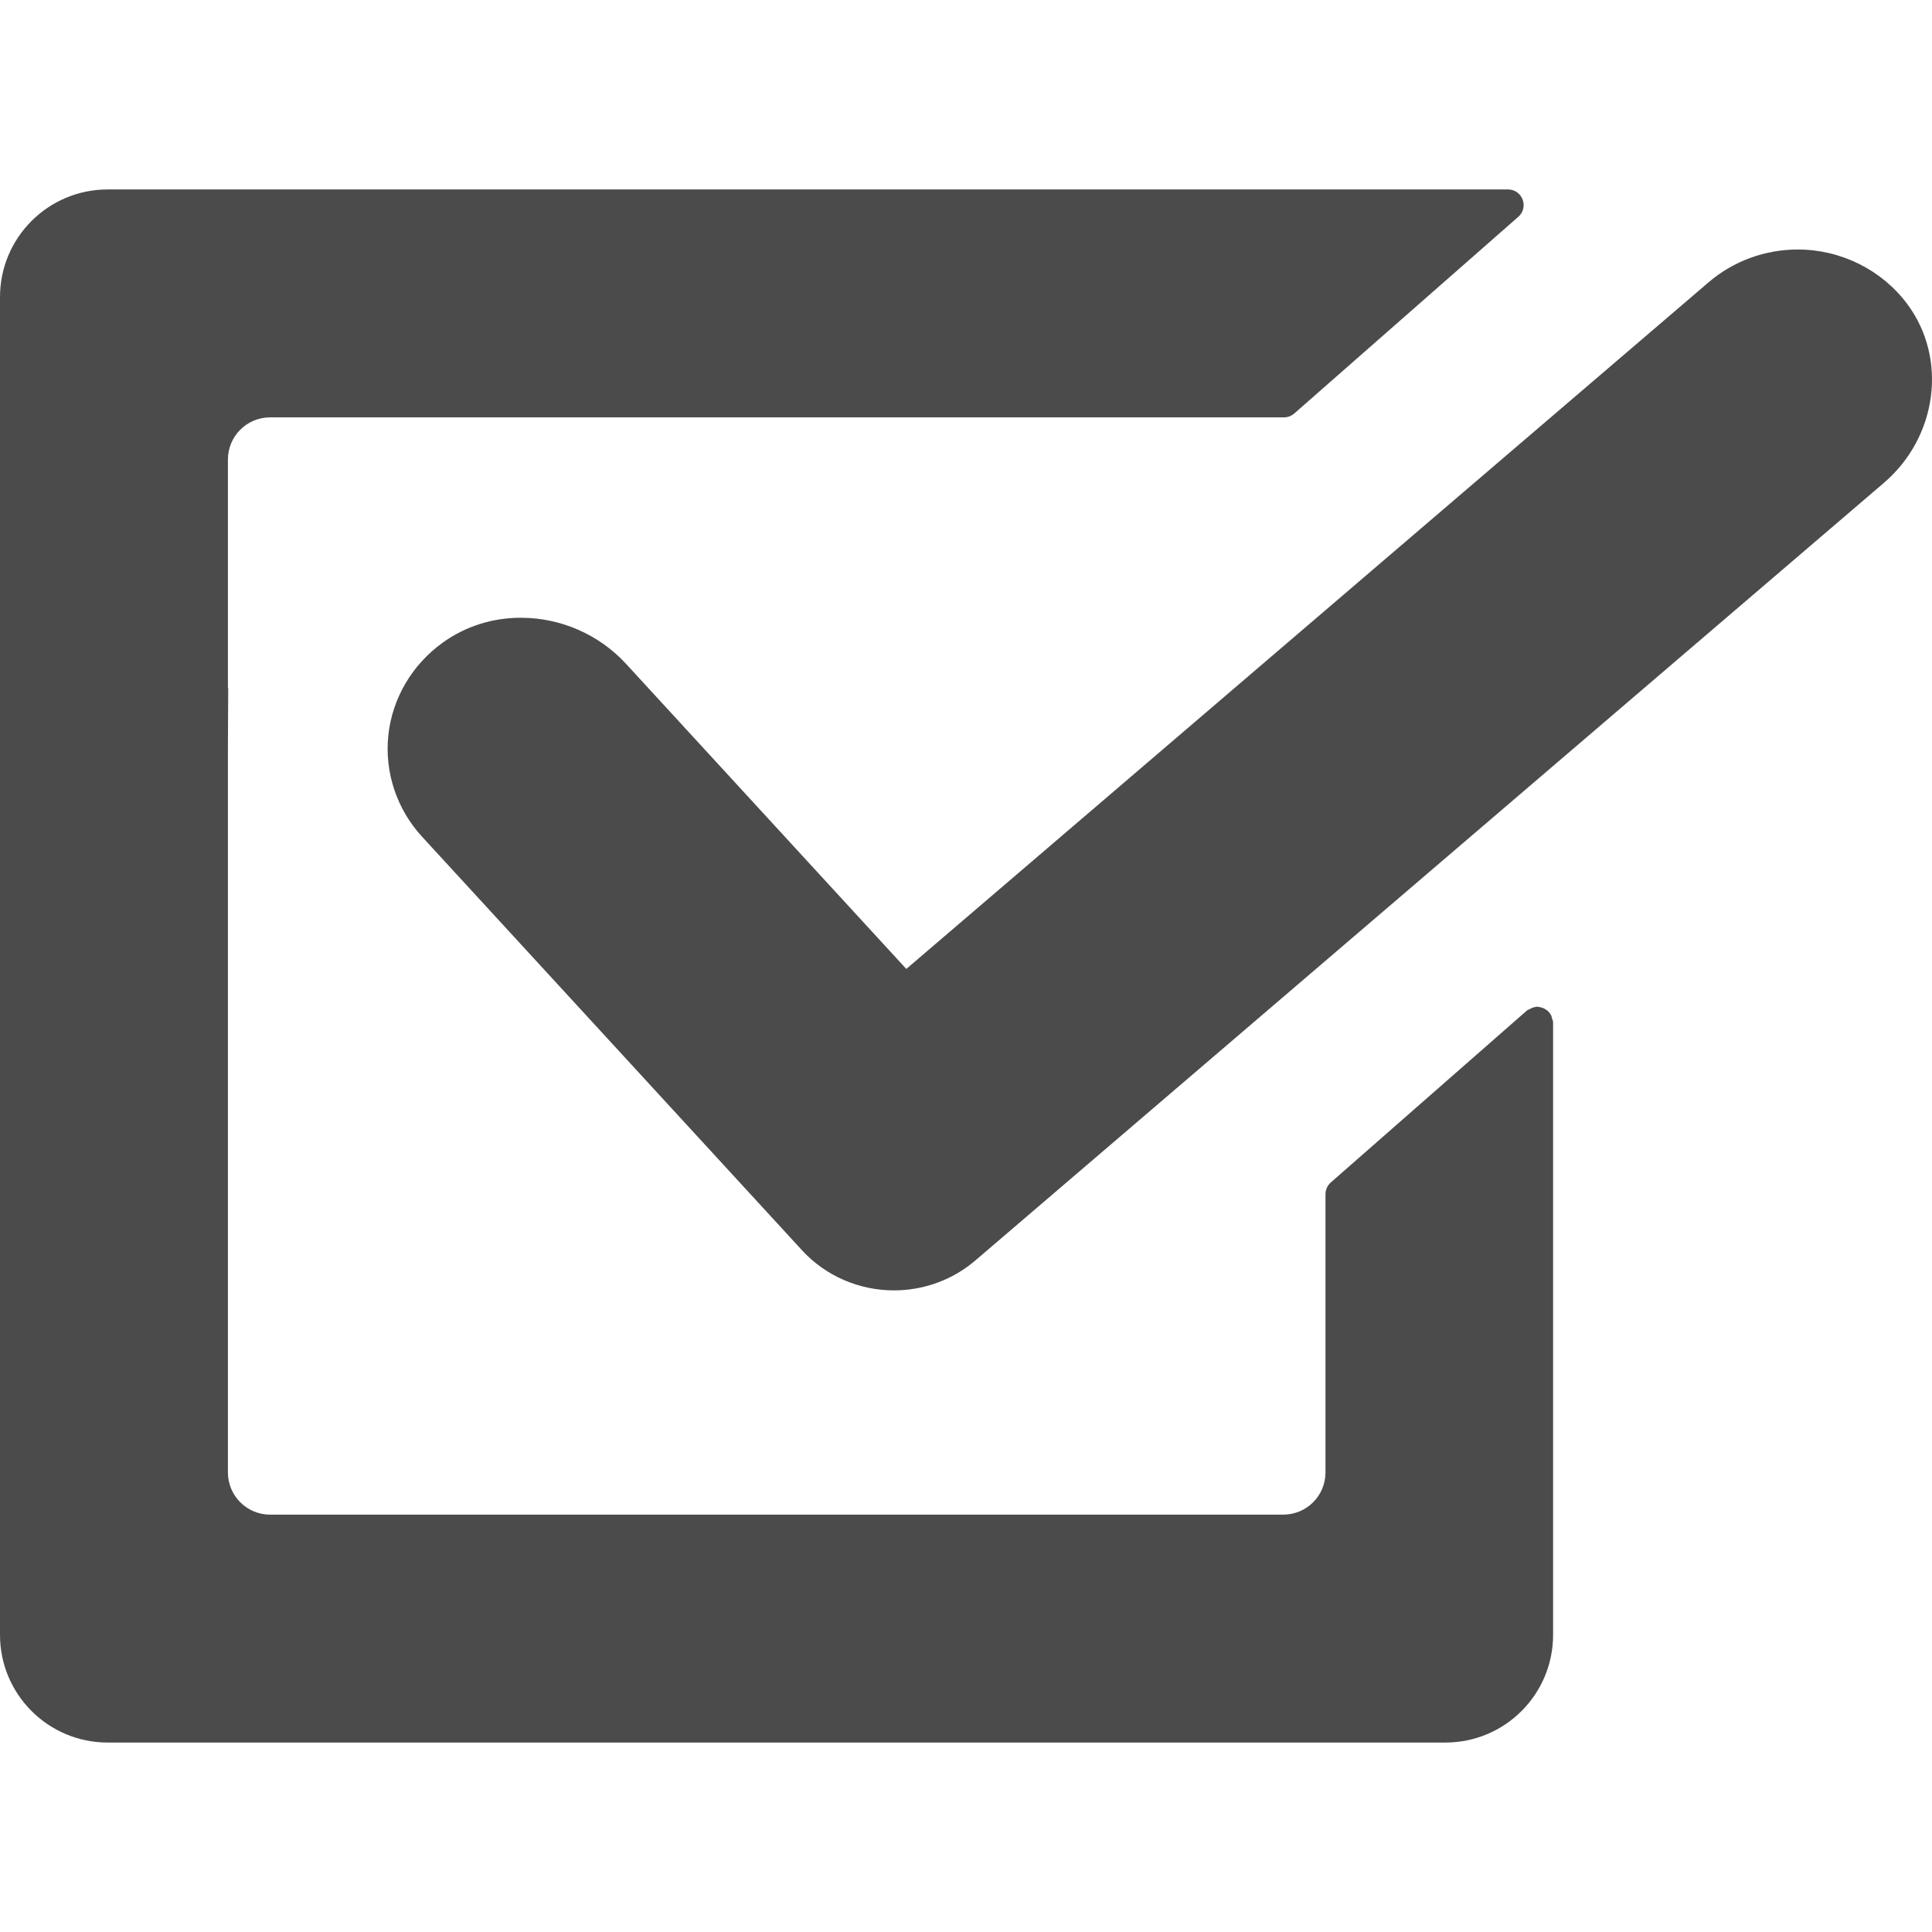
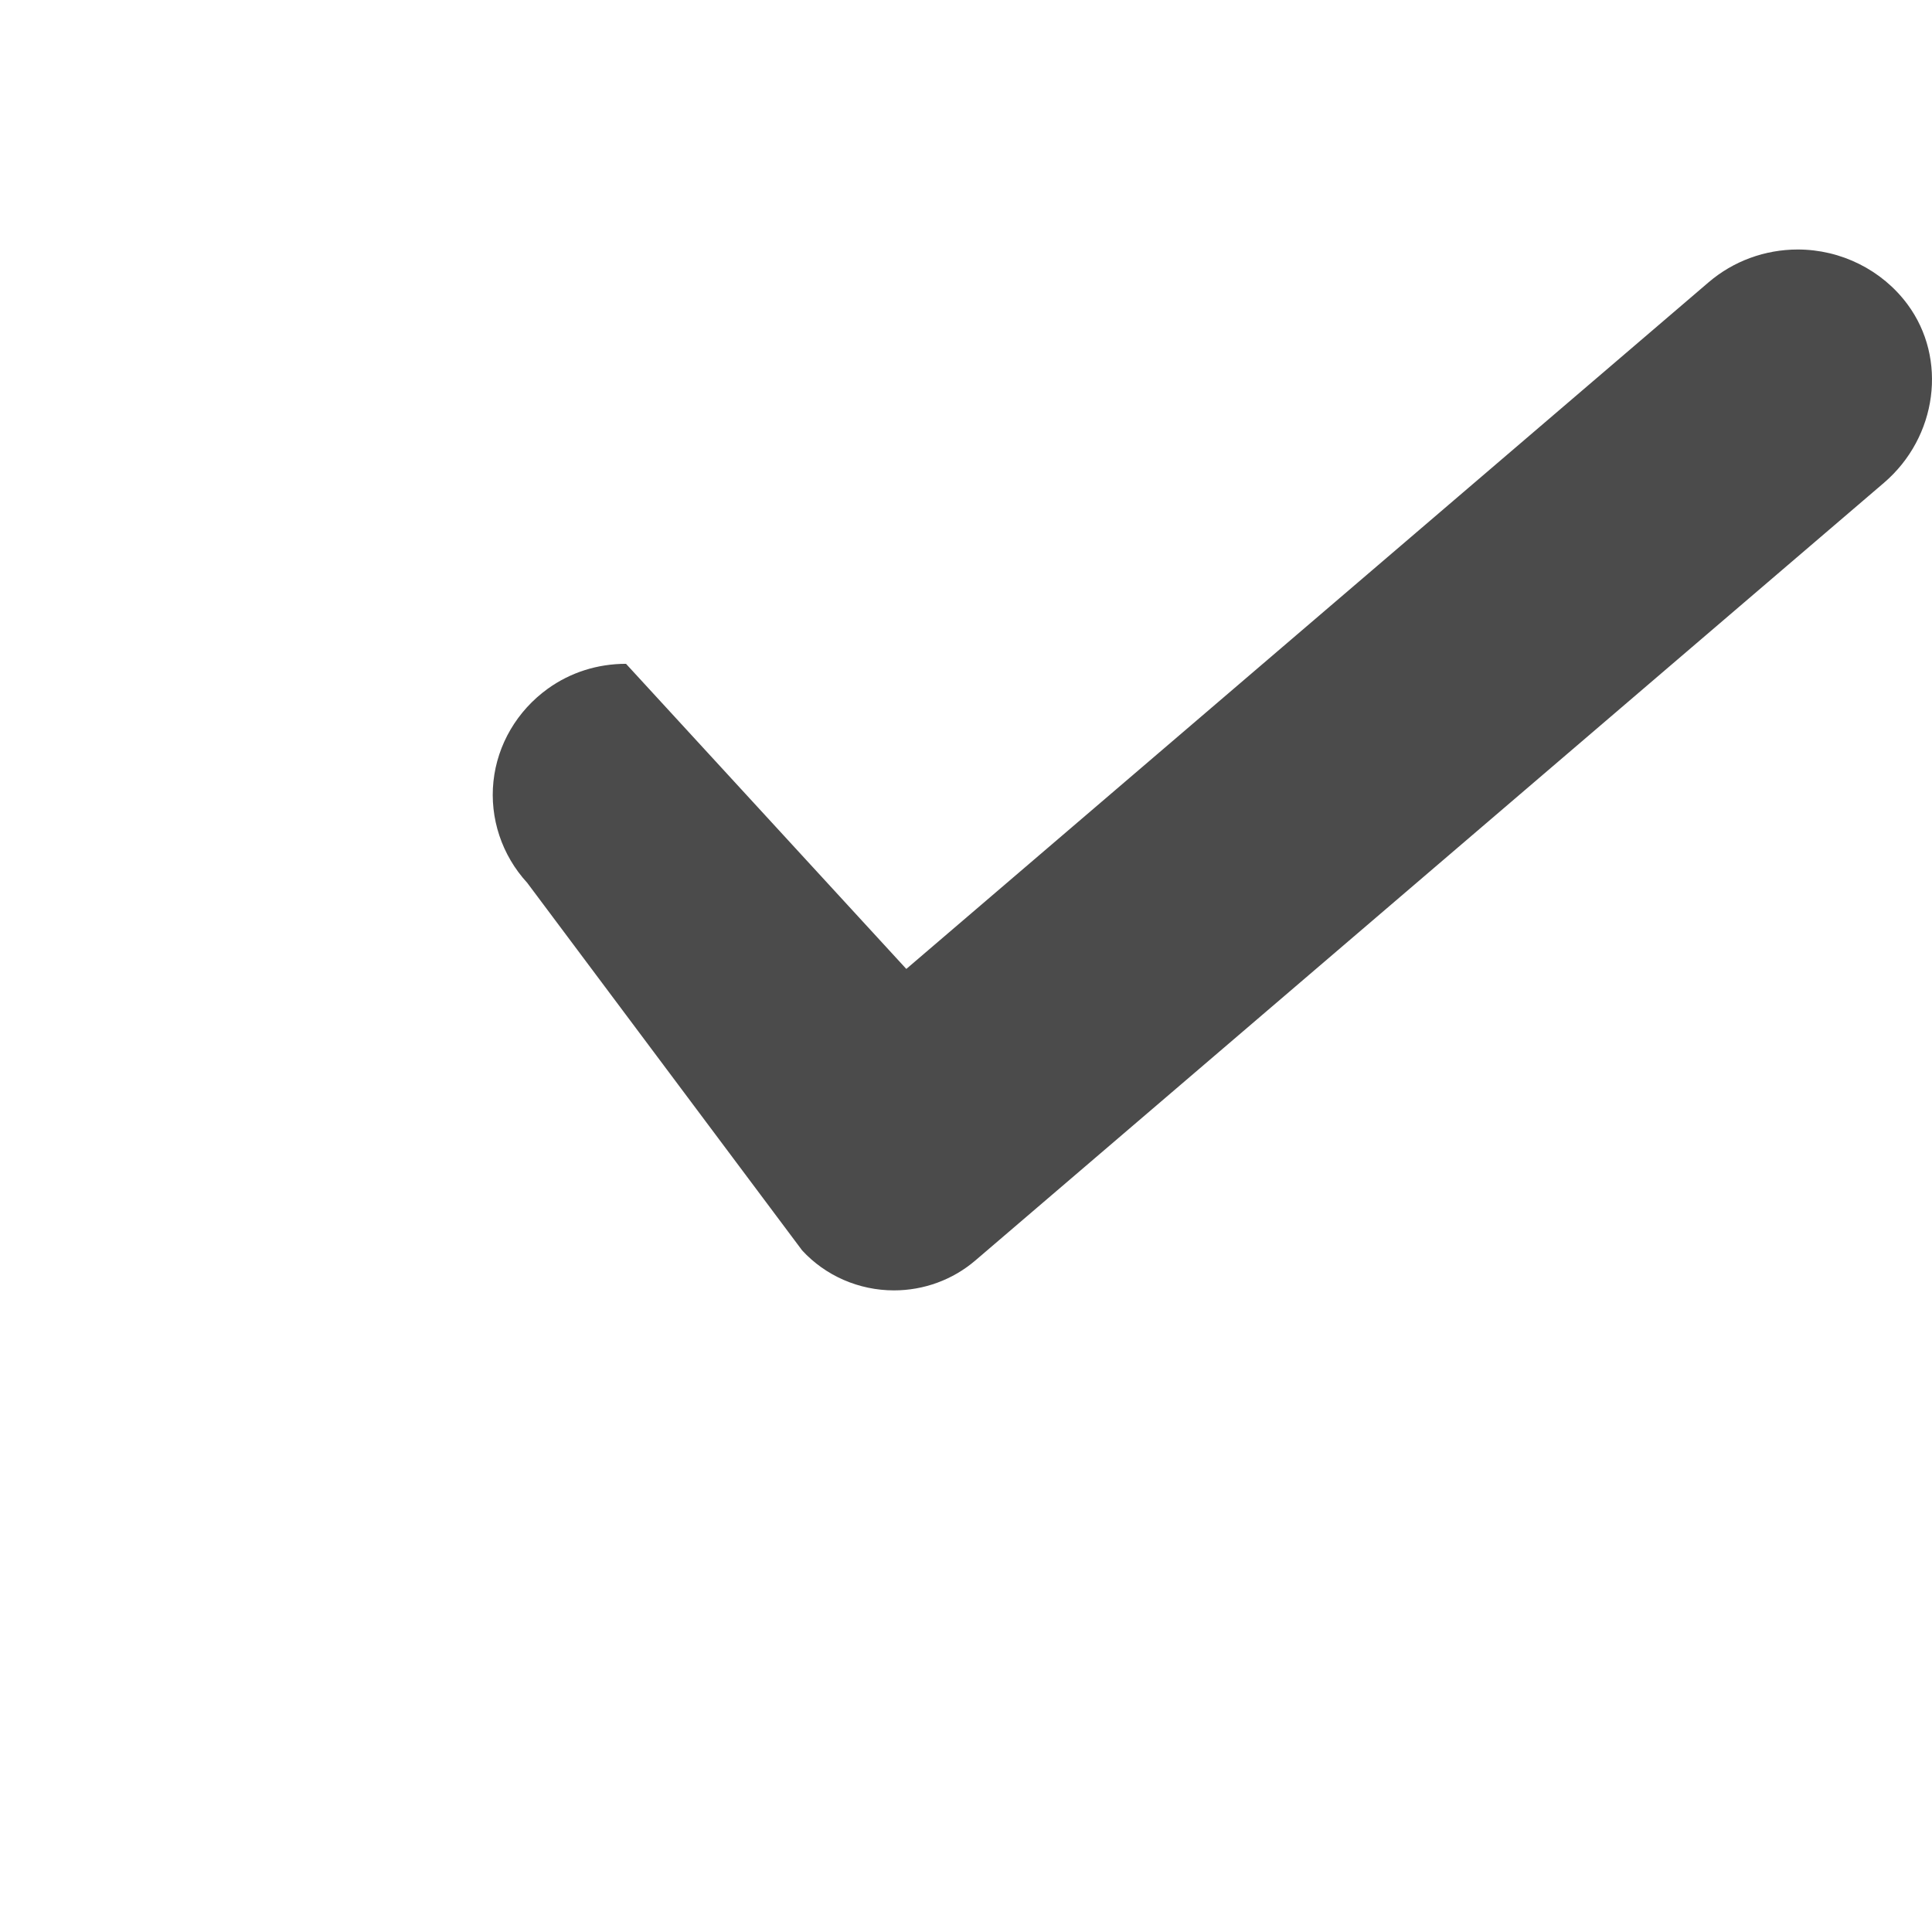
<svg xmlns="http://www.w3.org/2000/svg" version="1.1" id="_x31_0" x="0px" y="0px" viewBox="0 0 512 512" style="width: 256px; height: 256px; opacity: 1;" xml:space="preserve">
  <style type="text/css">
	.st0{fill:#374149;}
</style>
  <g>
-     <path class="st0" d="M411.027,269.003c-0.184-0.355-0.402-0.633-0.672-0.914c-0.164-0.168-0.336-0.301-0.523-0.438   c-0.504-0.371-1.027-0.598-1.641-0.719c-0.258-0.05-0.512-0.148-0.77-0.148c-0.031,0-0.054,0.015-0.086,0.015   c-0.325,0.008-0.614,0.086-0.934,0.172c-0.387,0.102-0.738,0.274-1.082,0.493c-0.195,0.121-0.422,0.117-0.606,0.277l-52.037,45.619   c-0.894,0.79-1.41,1.922-1.41,3.114v73.739c0,6.175-5.004,11.179-11.18,11.179H71.579c-6.175,0-11.179-5.004-11.179-11.179v-175.77   v-16.476l0.078-15.91c-0.035,0.164-0.047,0.336-0.078,0.5v-0.516v-60.255c0-6.175,5.004-11.179,11.179-11.179h268.689   c1.008,0,1.977-0.367,2.734-1.031l59.365-52.119c2.867-2.519,1.086-7.25-2.734-7.25H28.534C12.777,50.207,0,62.98,0,78.738v354.521   c0,15.762,12.777,28.534,28.534,28.534h354.517c15.762,0,28.534-12.773,28.534-28.534V270.855c0-0.356-0.199-0.606-0.278-0.922   C411.23,269.609,411.175,269.281,411.027,269.003z" style="fill: rgb(75, 75, 75);" />
-     <path class="st0" d="M505.508,80.655c-6.742-9.101-17.613-14.534-29.085-14.534c-8.687,0-17.074,3.078-23.605,8.671   L240.182,256.778L165.9,175.917c-7.129-7.757-17.285-12.206-27.858-12.206c-7.558,0-14.718,2.278-20.71,6.586   c-8.14,5.859-13.398,14.816-14.421,24.578c-1.031,9.765,2.23,19.562,8.945,26.87L212.57,331.364   c6.187,6.738,15.058,10.602,24.343,10.602c7.93,0,15.582-2.813,21.546-7.914l240.796-206.09   C513.426,115.83,516.175,95.053,505.508,80.655z" style="fill: rgb(75, 75, 75);" />
+     <path class="st0" d="M505.508,80.655c-6.742-9.101-17.613-14.534-29.085-14.534c-8.687,0-17.074,3.078-23.605,8.671   L240.182,256.778L165.9,175.917c-7.558,0-14.718,2.278-20.71,6.586   c-8.14,5.859-13.398,14.816-14.421,24.578c-1.031,9.765,2.23,19.562,8.945,26.87L212.57,331.364   c6.187,6.738,15.058,10.602,24.343,10.602c7.93,0,15.582-2.813,21.546-7.914l240.796-206.09   C513.426,115.83,516.175,95.053,505.508,80.655z" style="fill: rgb(75, 75, 75);" />
  </g>
</svg>